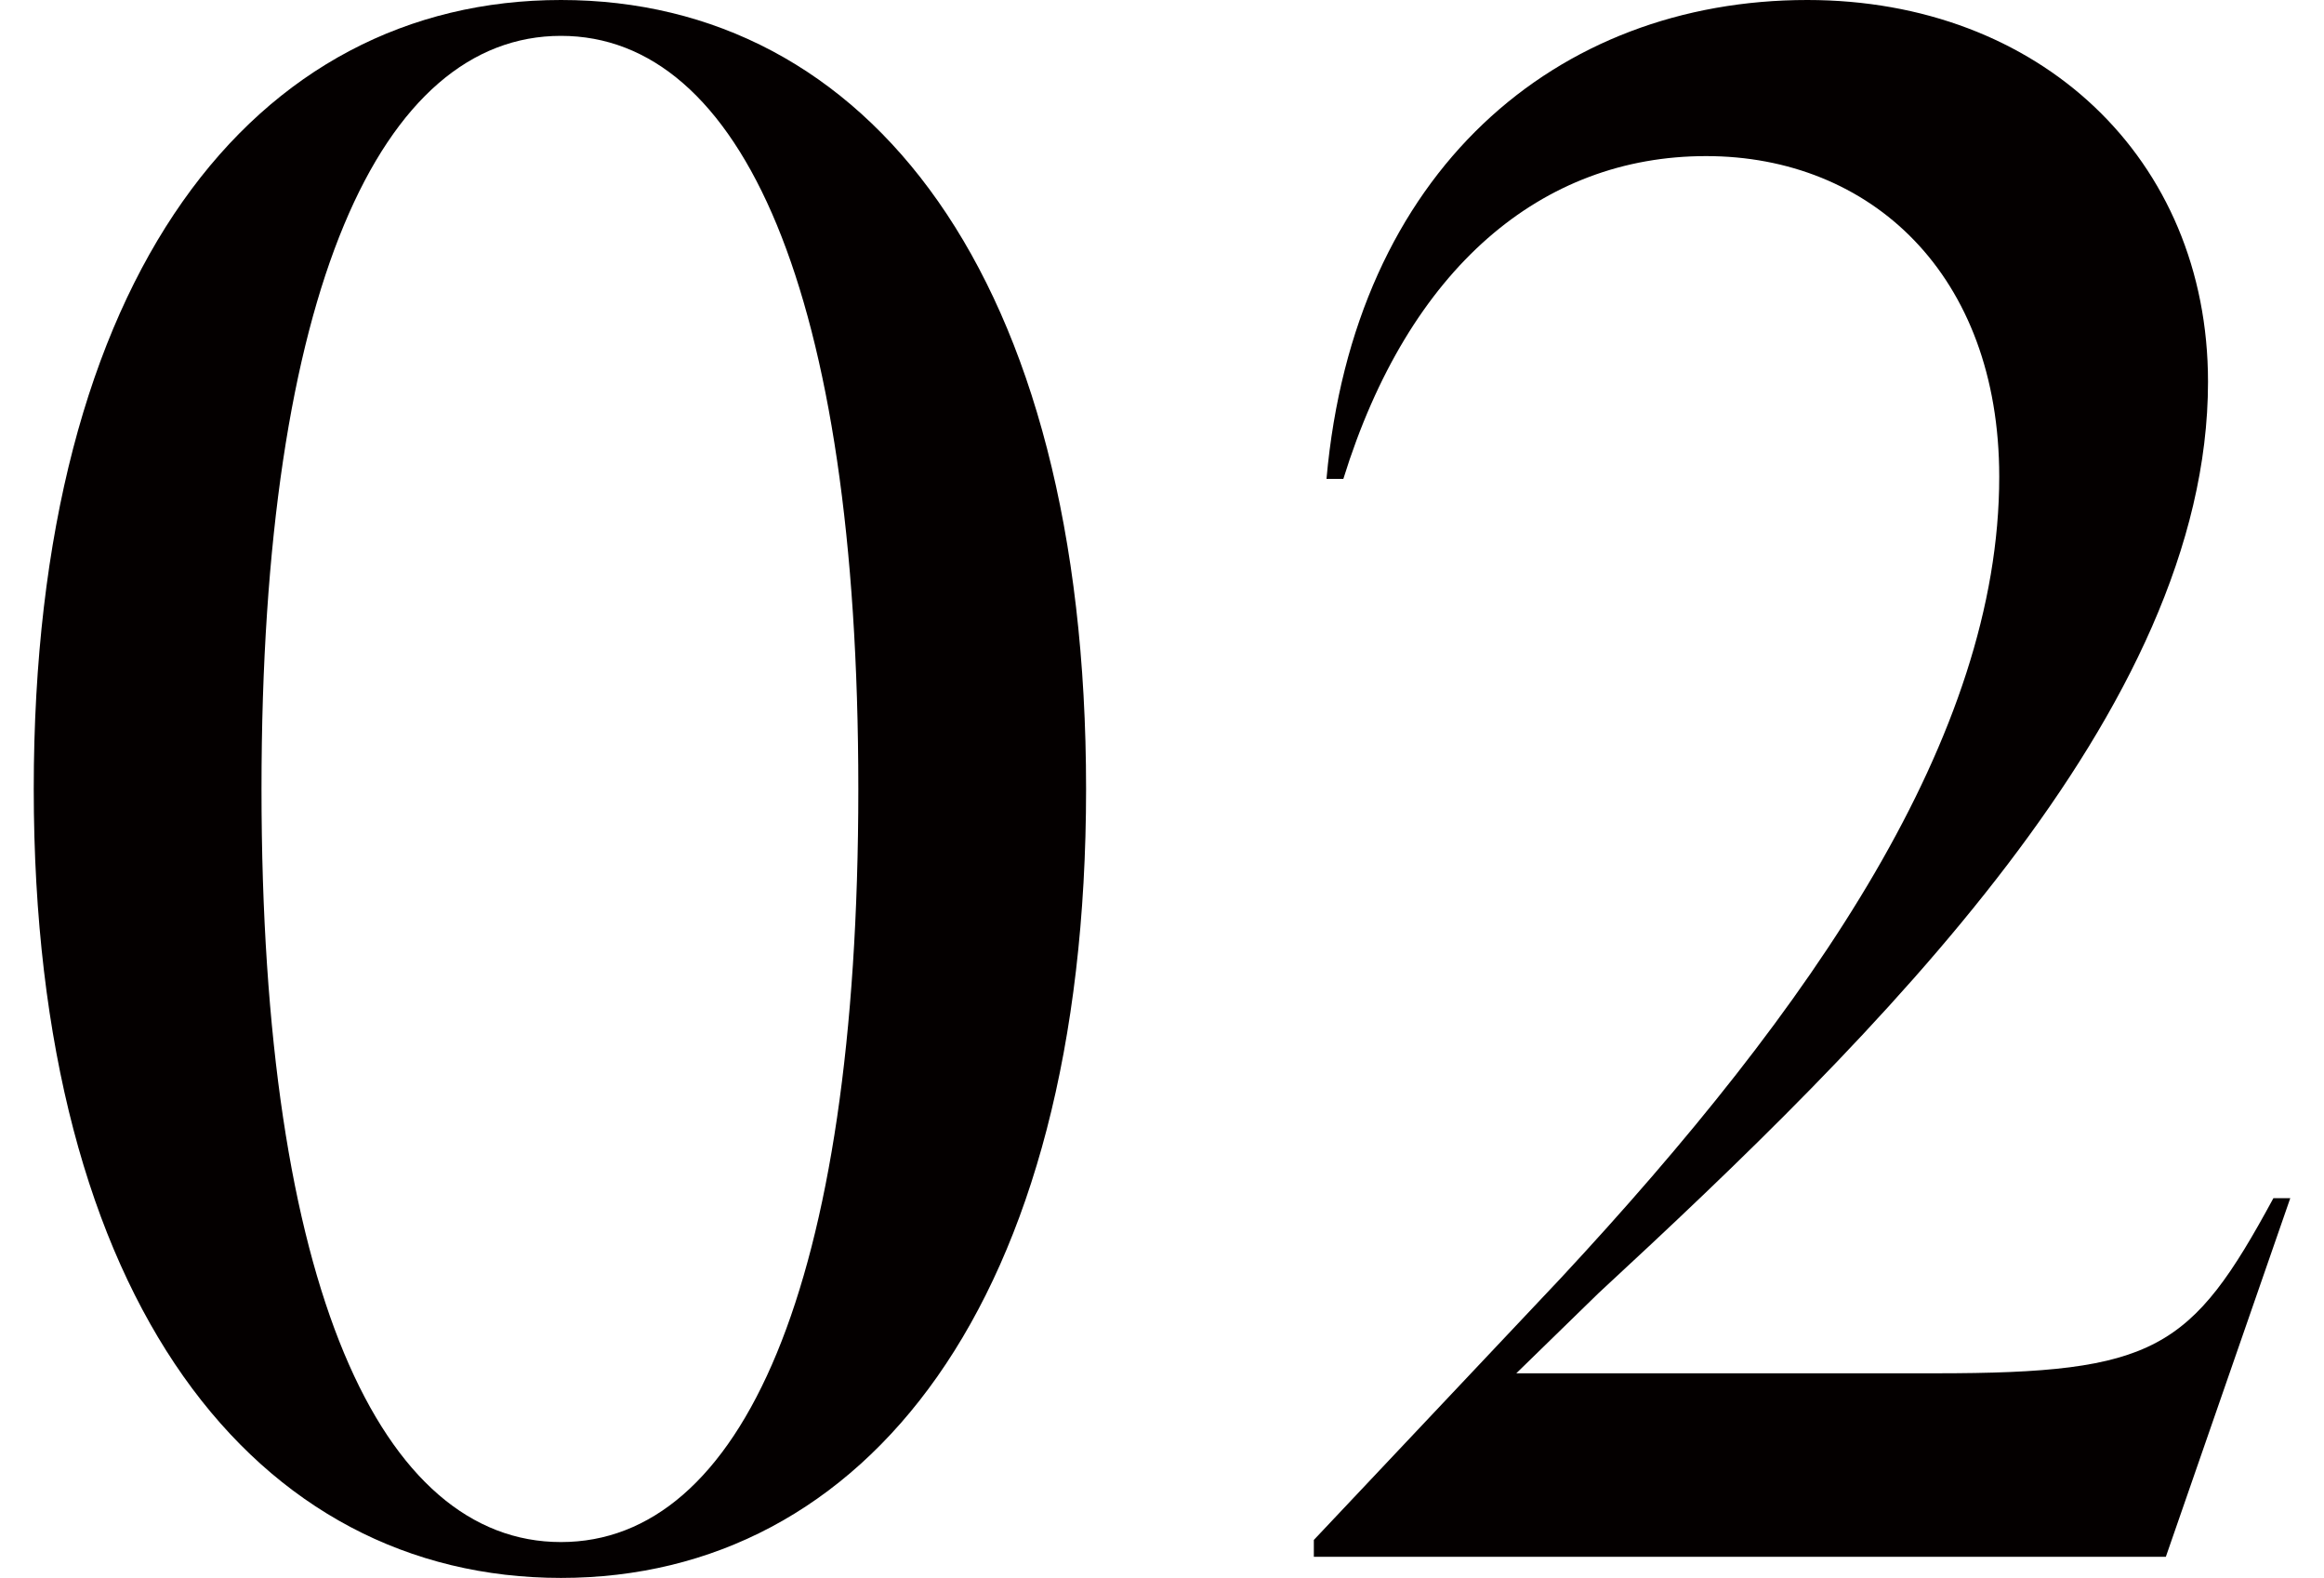
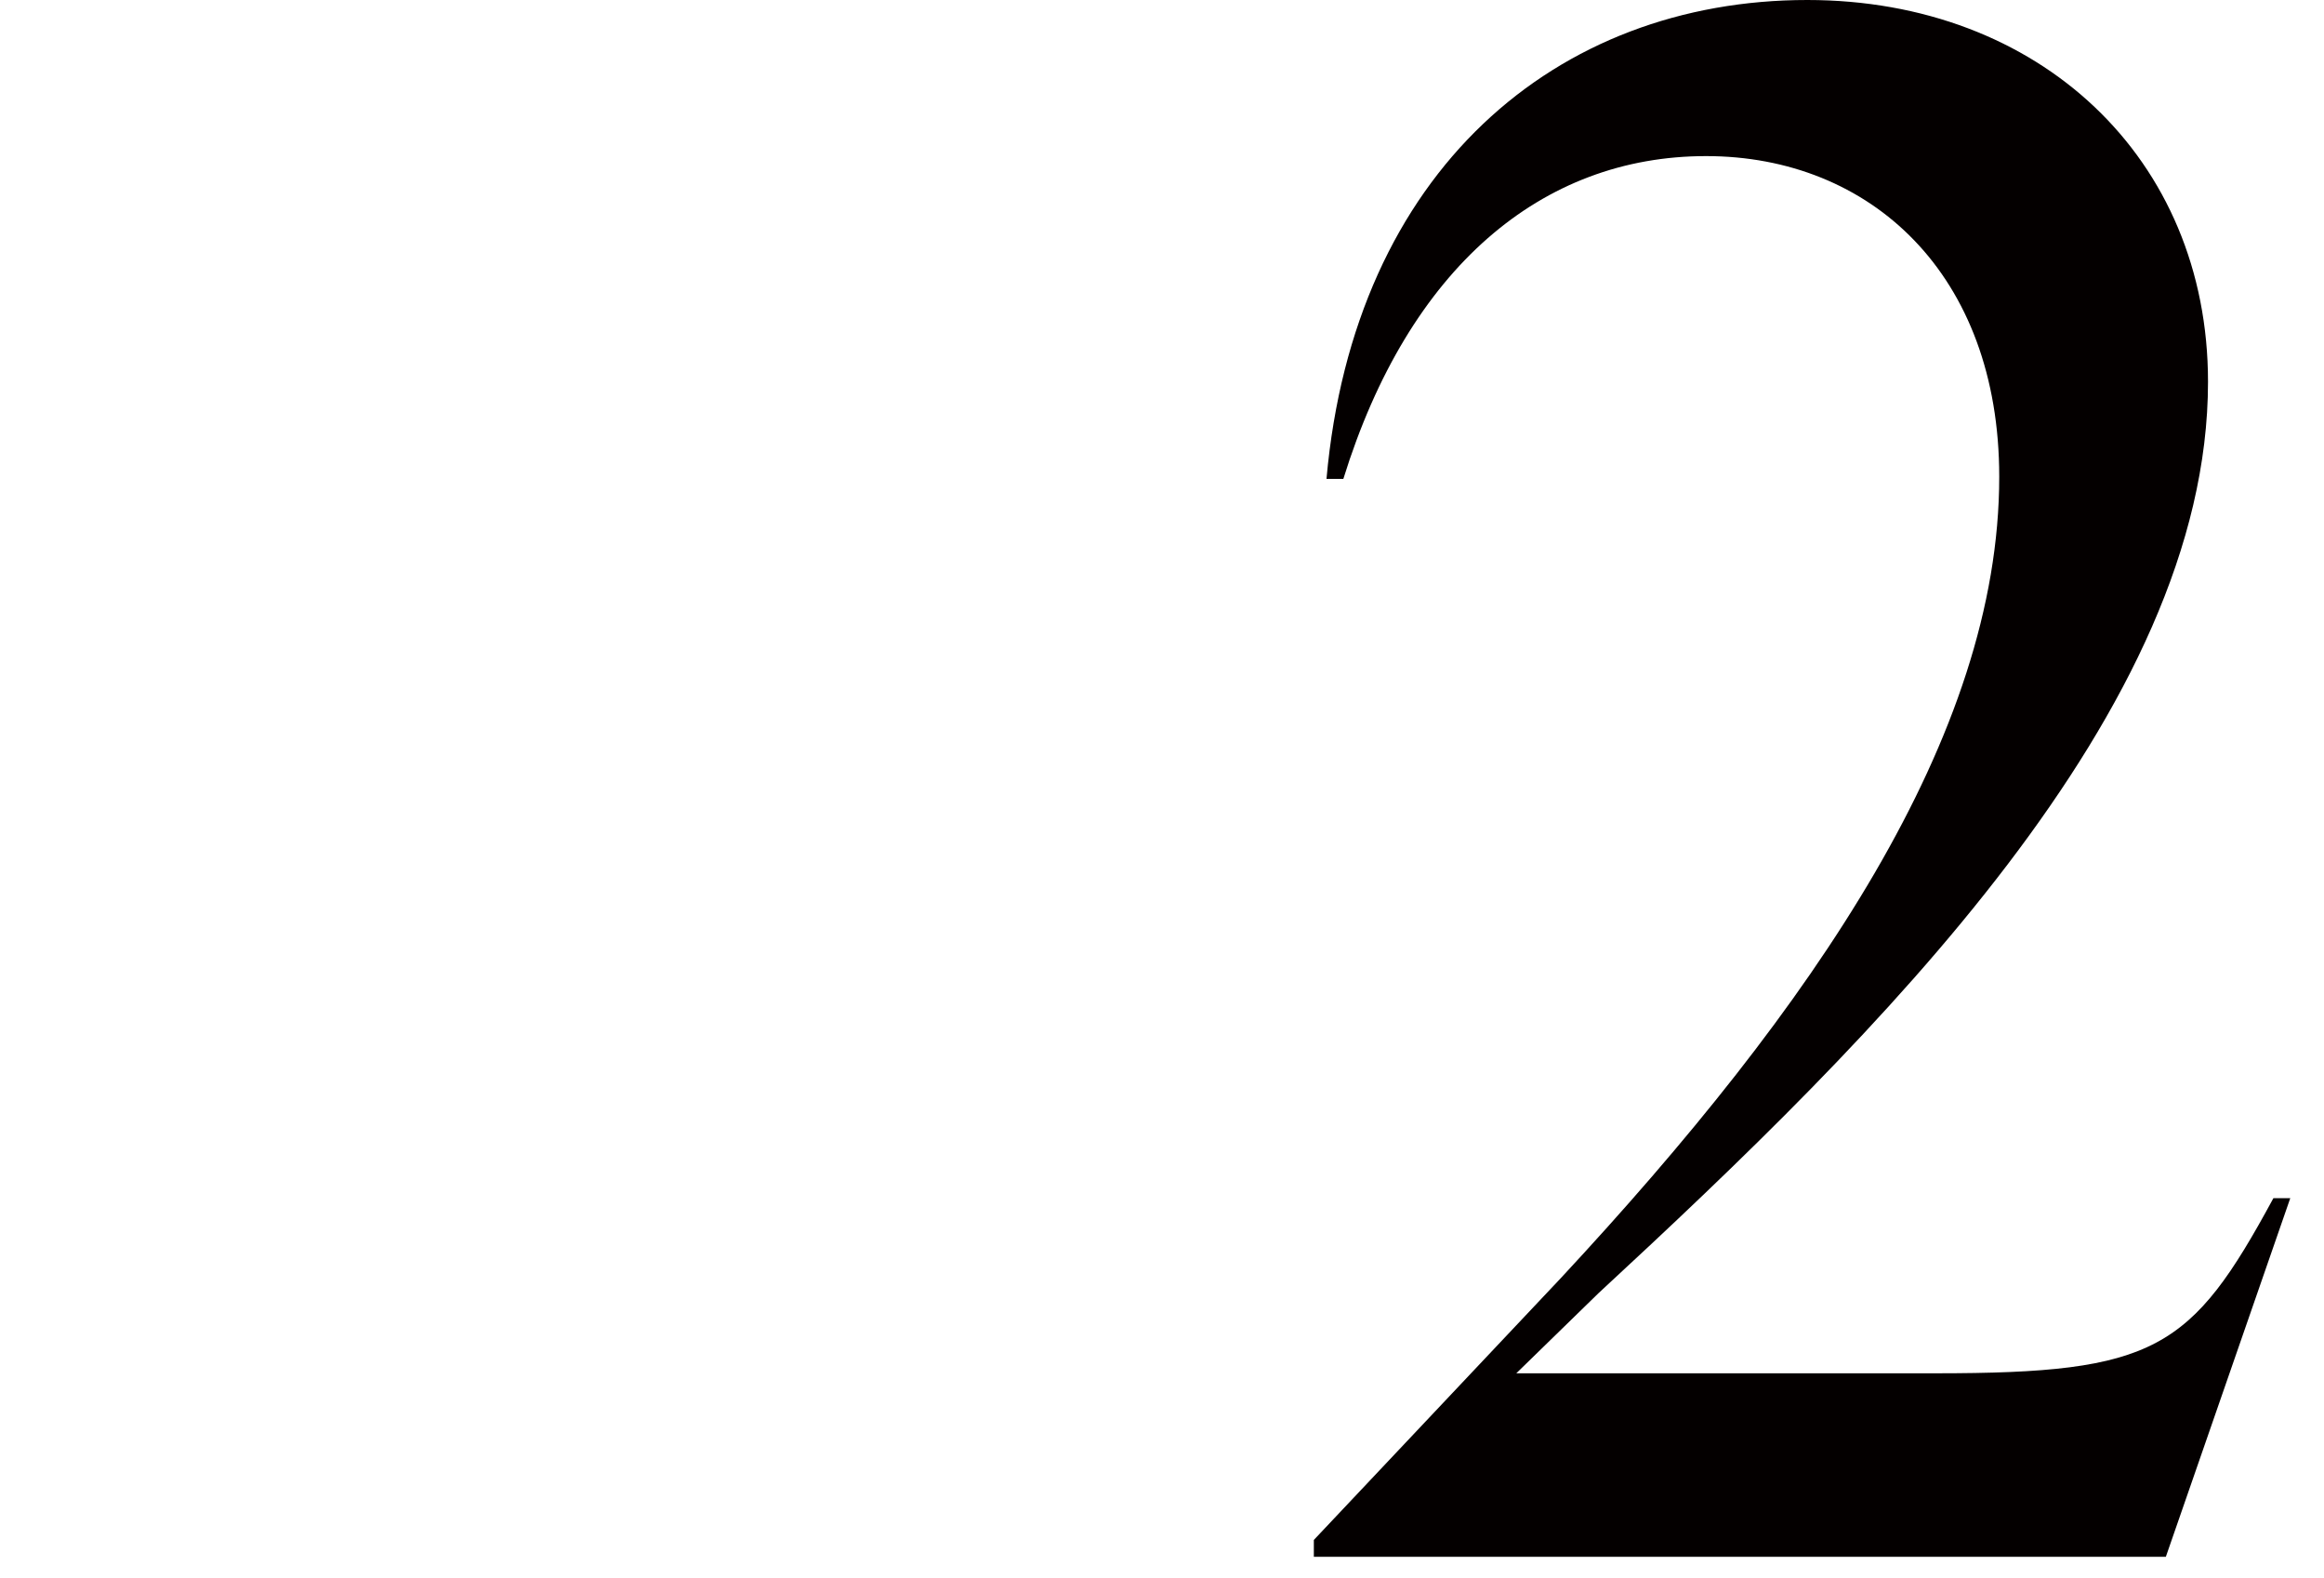
<svg xmlns="http://www.w3.org/2000/svg" id="_レイヤー_1" data-name="レイヤー 1" viewBox="0 0 132.24 89.76">
  <defs>
    <style>
      .cls-1 {
        fill: #040000;
        stroke-width: 0px;
      }
    </style>
  </defs>
-   <path class="cls-1" d="M1.92,44.88C1.92,15.6,14.52,0,31.92,0s29.88,15.6,29.88,44.88-12.6,44.88-29.88,44.88S1.92,74.16,1.92,44.88ZM31.92,87.72c10.2,0,16.92-14.4,16.92-42.84S42.12,2.04,31.92,2.04,14.88,16.44,14.88,44.88s6.84,42.84,17.04,42.84Z" />
  <path class="cls-1" d="M74.76,87.6l14.04-14.88c14.4-15.48,24.96-30.84,24.96-45.6,0-11.52-7.32-18.24-16.68-18.24s-16.92,6.36-20.64,18.36h-.96C77.04,9.72,88.56,0,102.84,0,116.04,0,125.64,9,125.64,21.72c0,18.72-18.84,37.2-34.68,51.84l-4.68,4.56h23.88c12.48,0,14.52-1.32,19.2-9.96h.96l-7.08,20.4h-48.48v-.96Z" />
</svg>